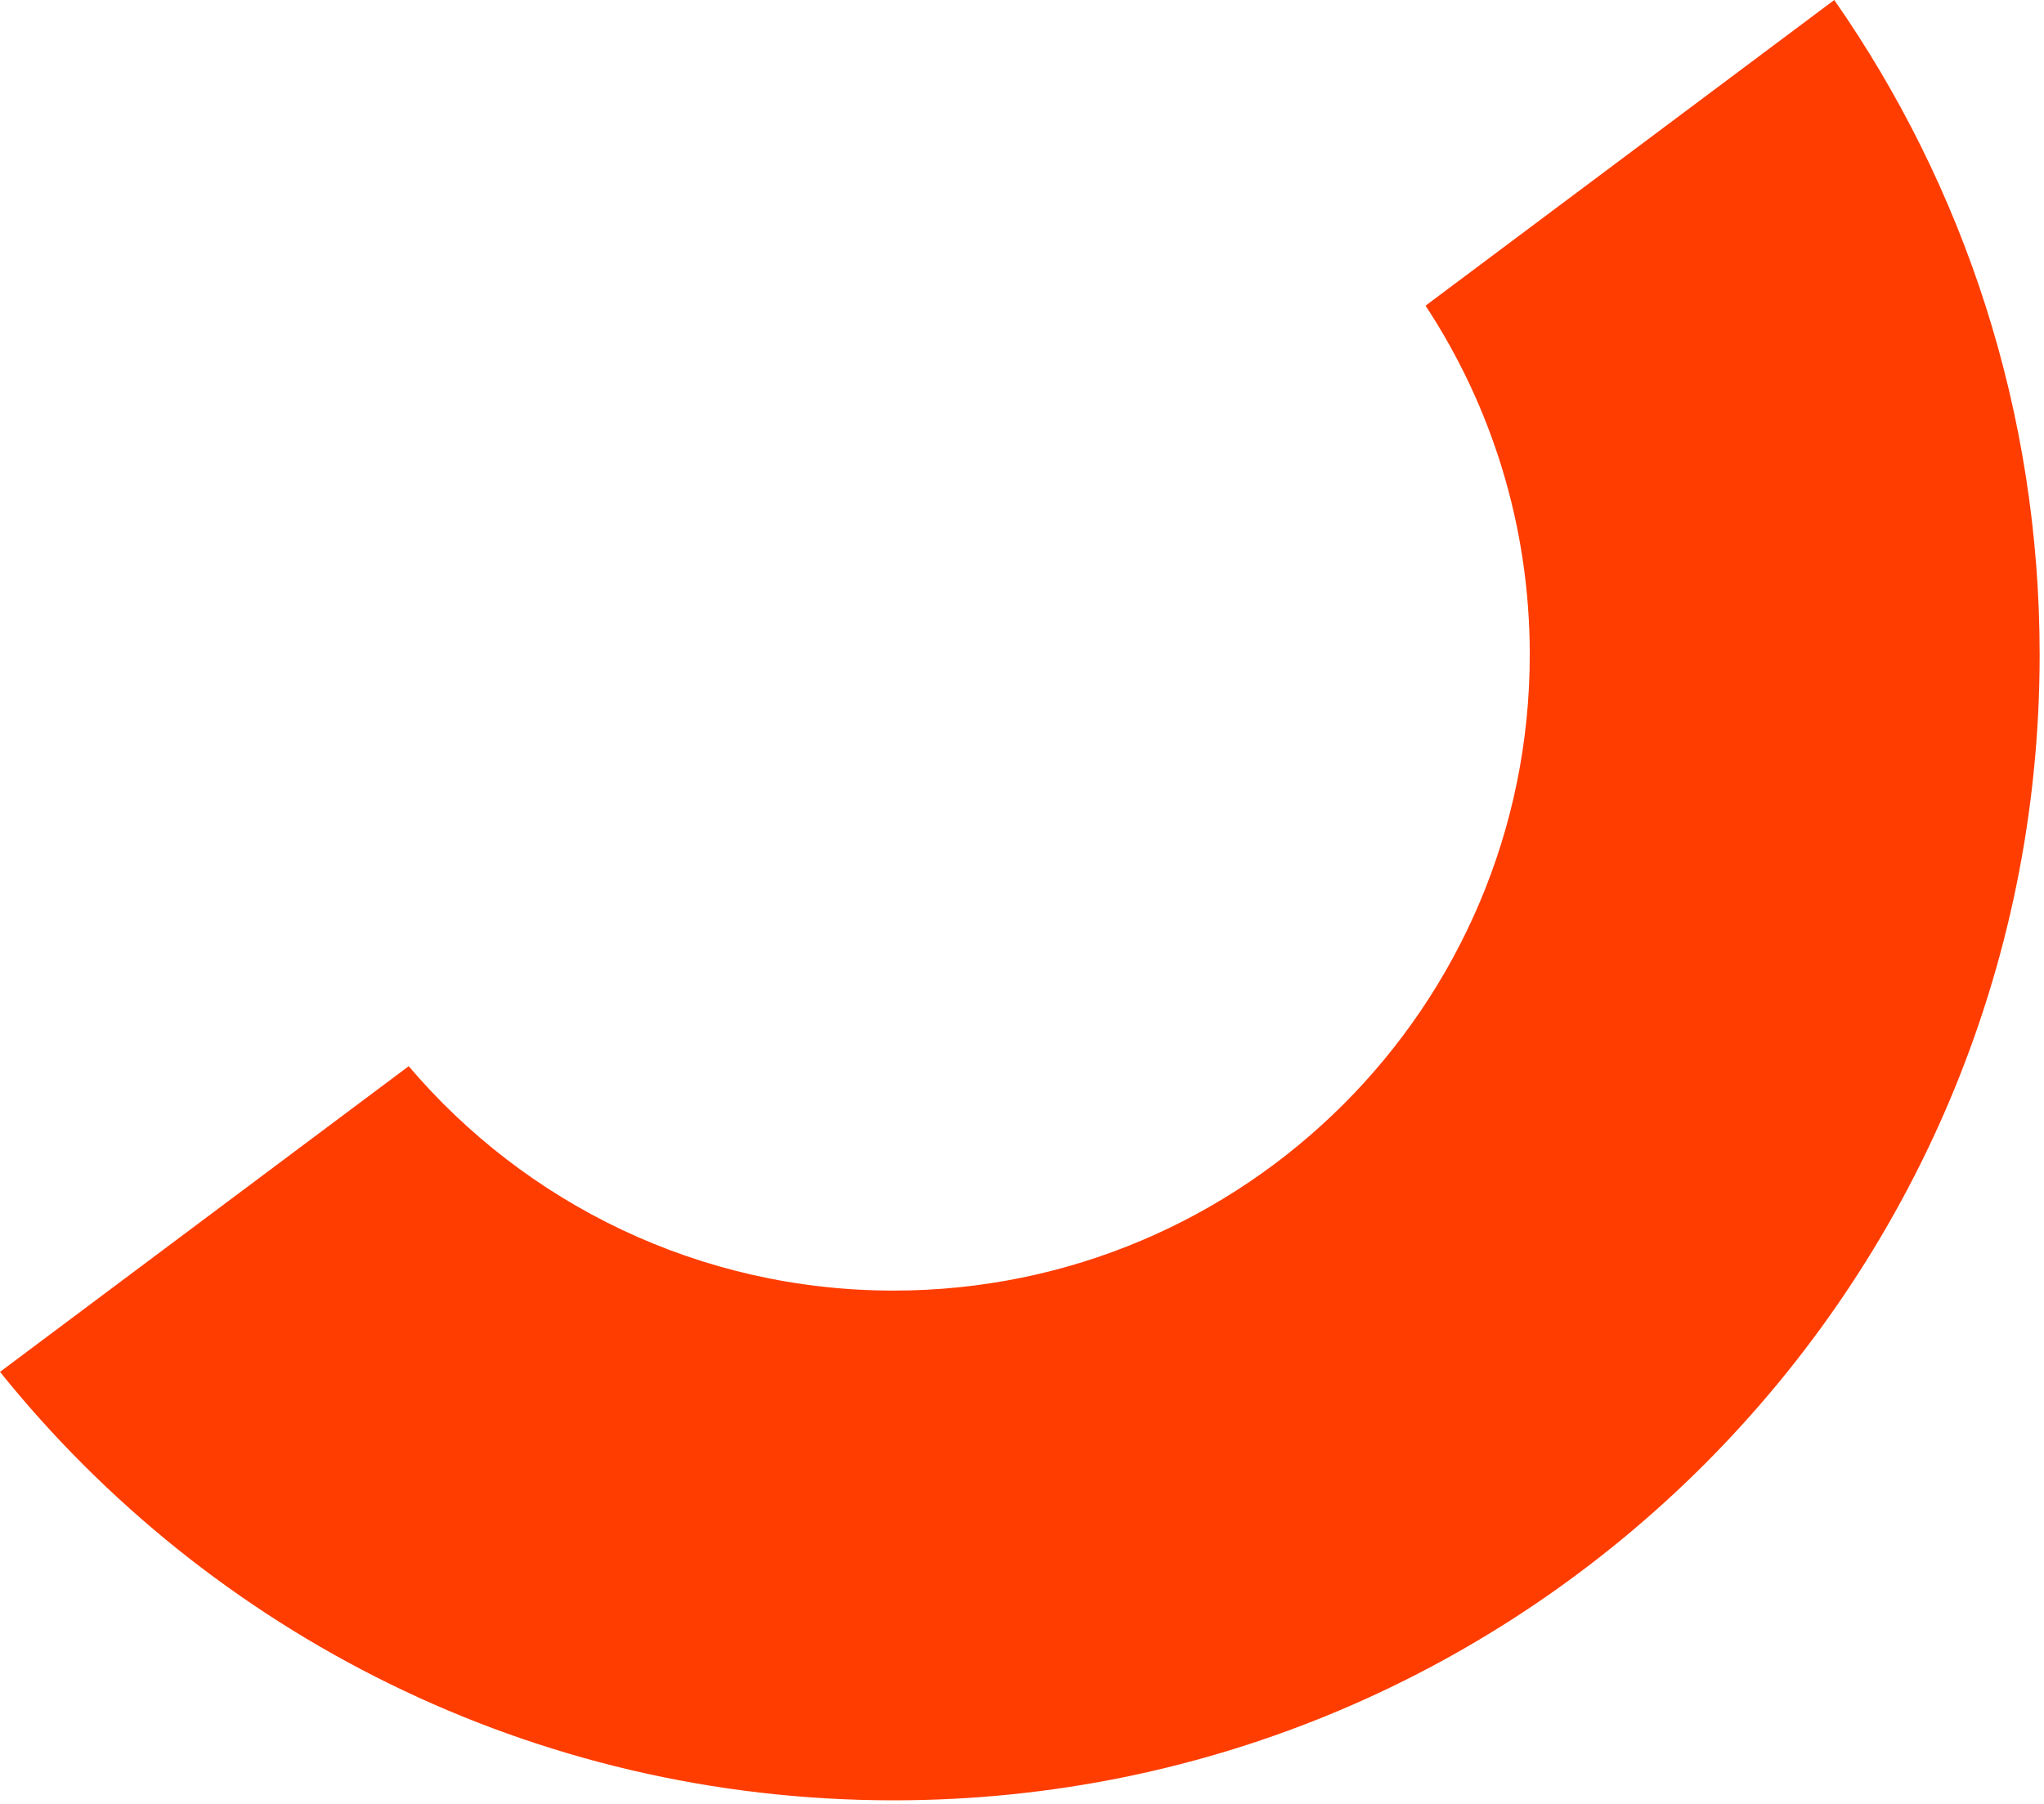
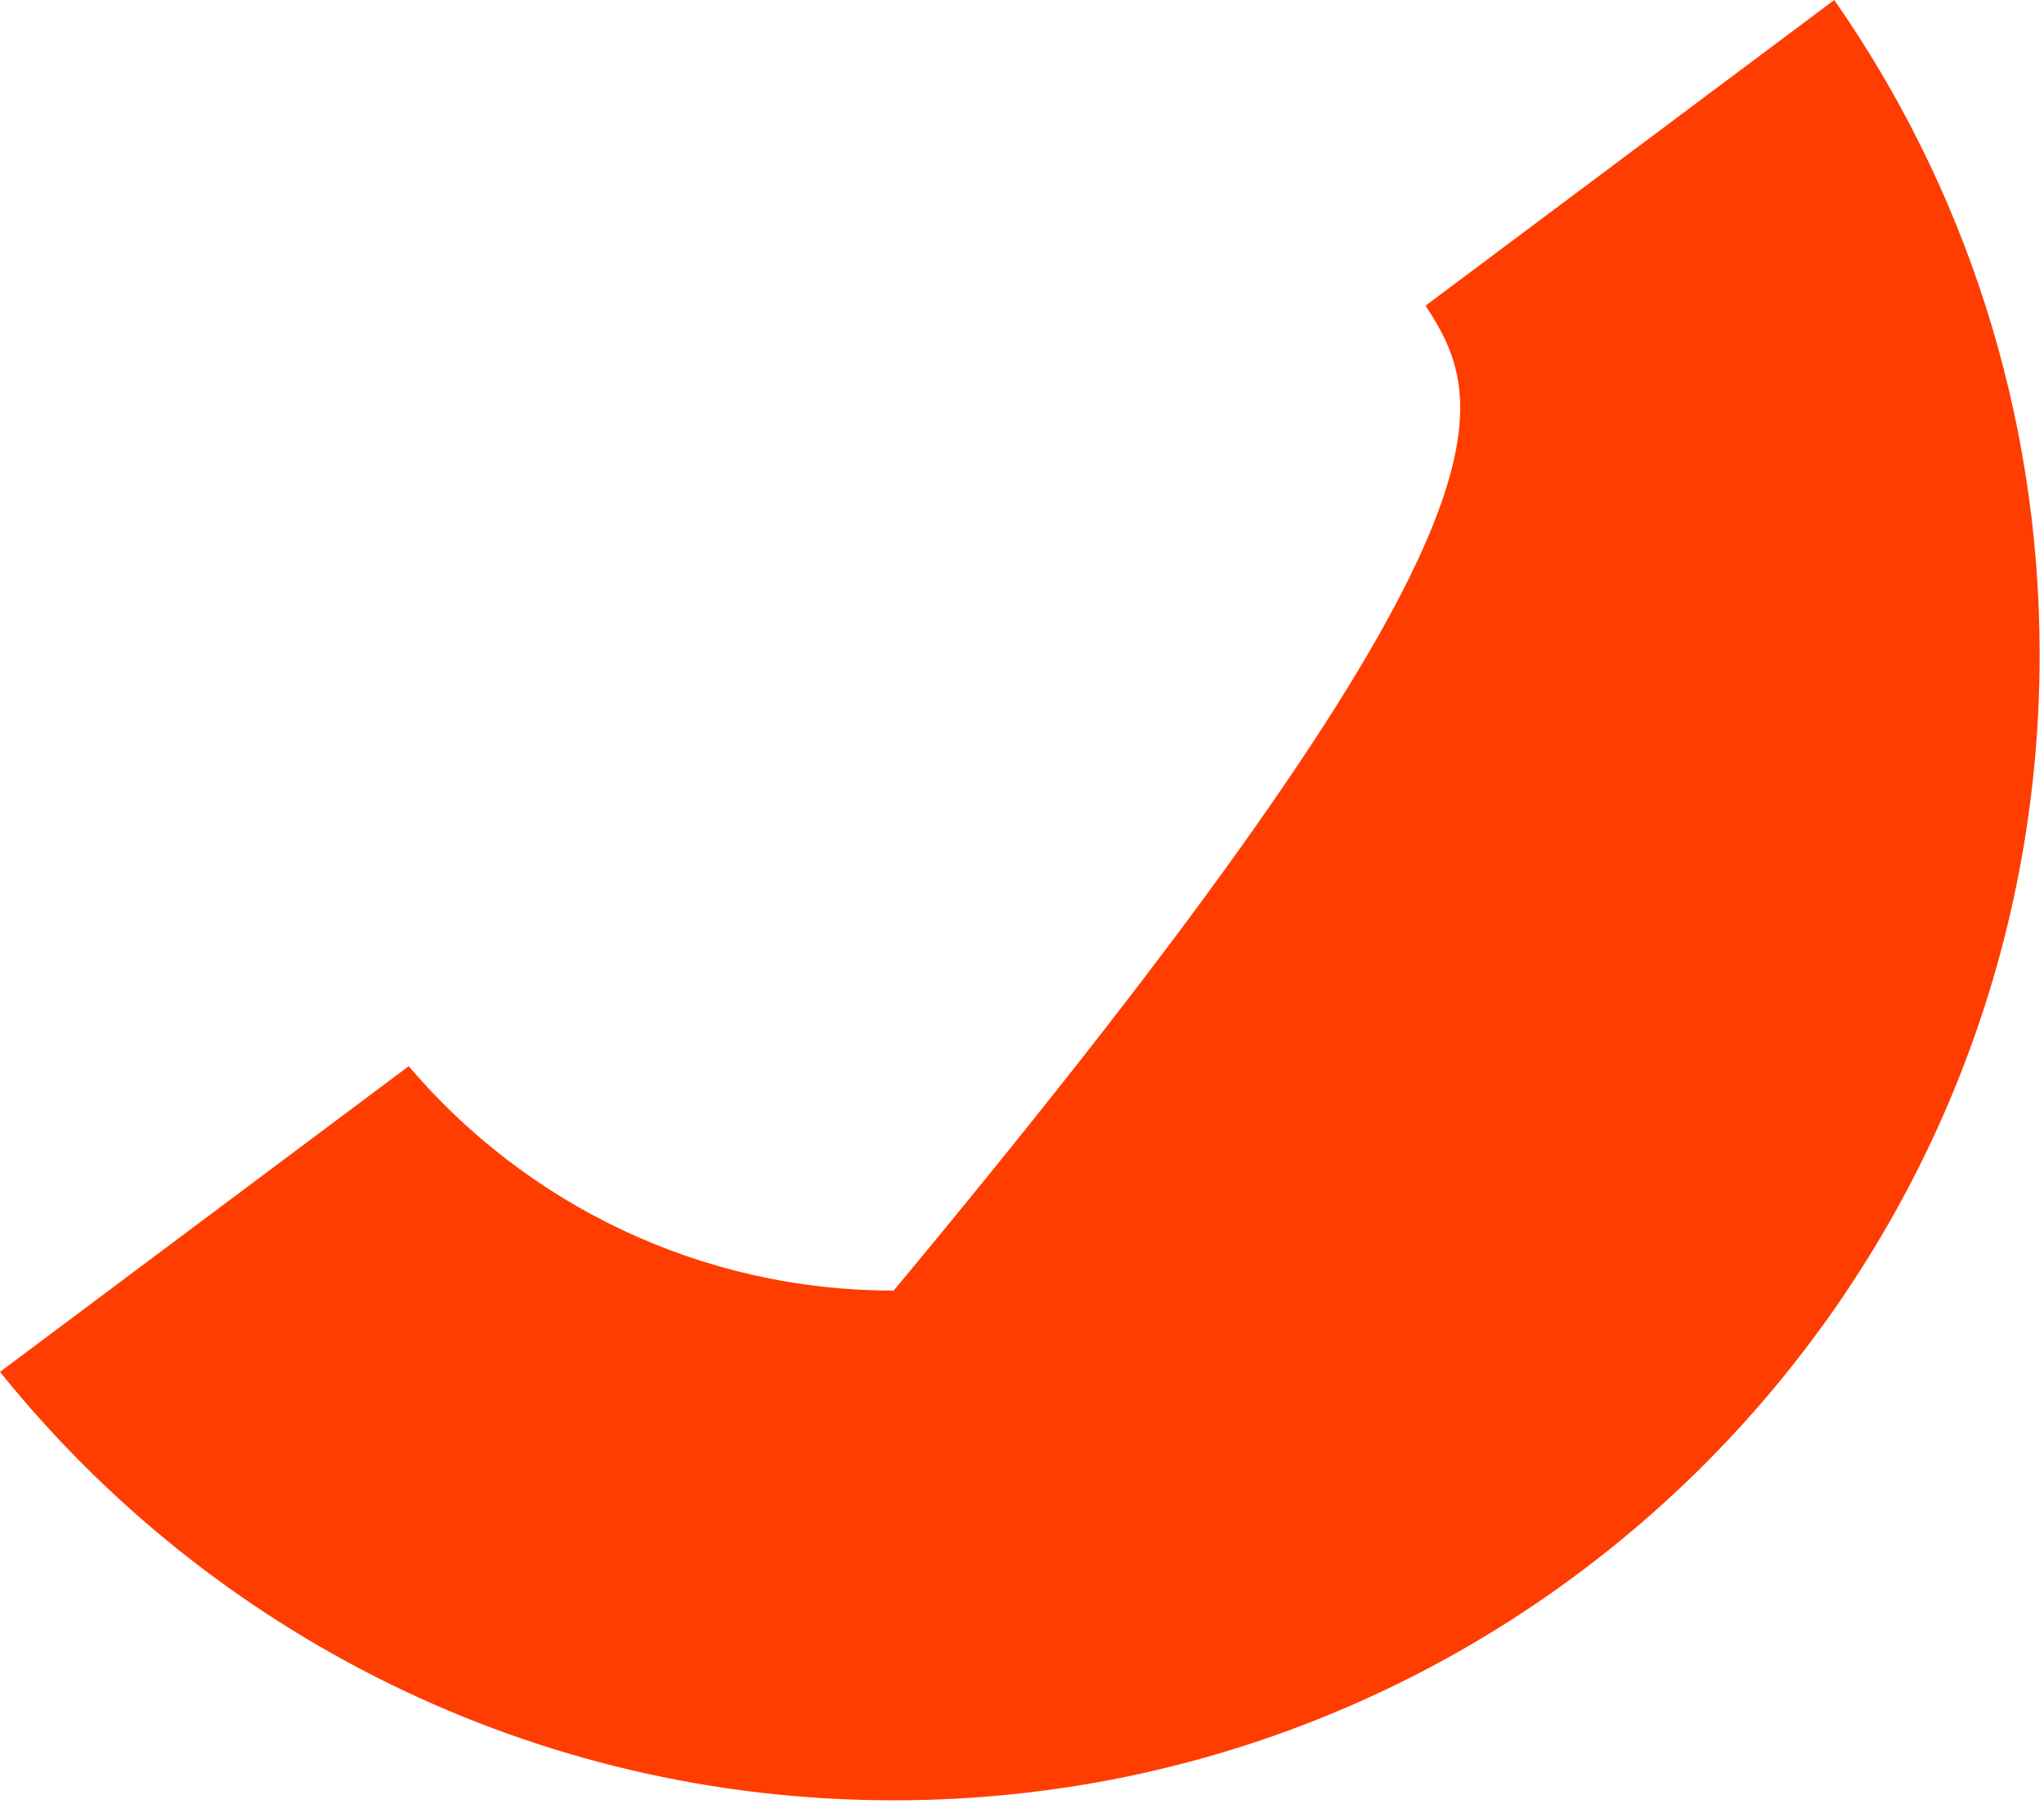
<svg xmlns="http://www.w3.org/2000/svg" width="188" height="166" viewBox="0 0 188 166" fill="none">
-   <path d="M168.709 0C180.616 17.072 187.6 37.832 187.6 60.225C187.6 118.437 140.409 165.628 82.196 165.628C48.961 165.628 19.319 150.245 0 126.211L37.591 98.089C48.323 110.719 64.323 118.733 82.195 118.733C114.508 118.733 140.703 92.538 140.703 60.226C140.703 48.37 137.177 37.339 131.116 28.122L168.709 0Z" fill="#FF3D00" />
+   <path d="M168.709 0C180.616 17.072 187.6 37.832 187.6 60.225C187.6 118.437 140.409 165.628 82.196 165.628C48.961 165.628 19.319 150.245 0 126.211L37.591 98.089C48.323 110.719 64.323 118.733 82.195 118.733C140.703 48.37 137.177 37.339 131.116 28.122L168.709 0Z" fill="#FF3D00" />
</svg>